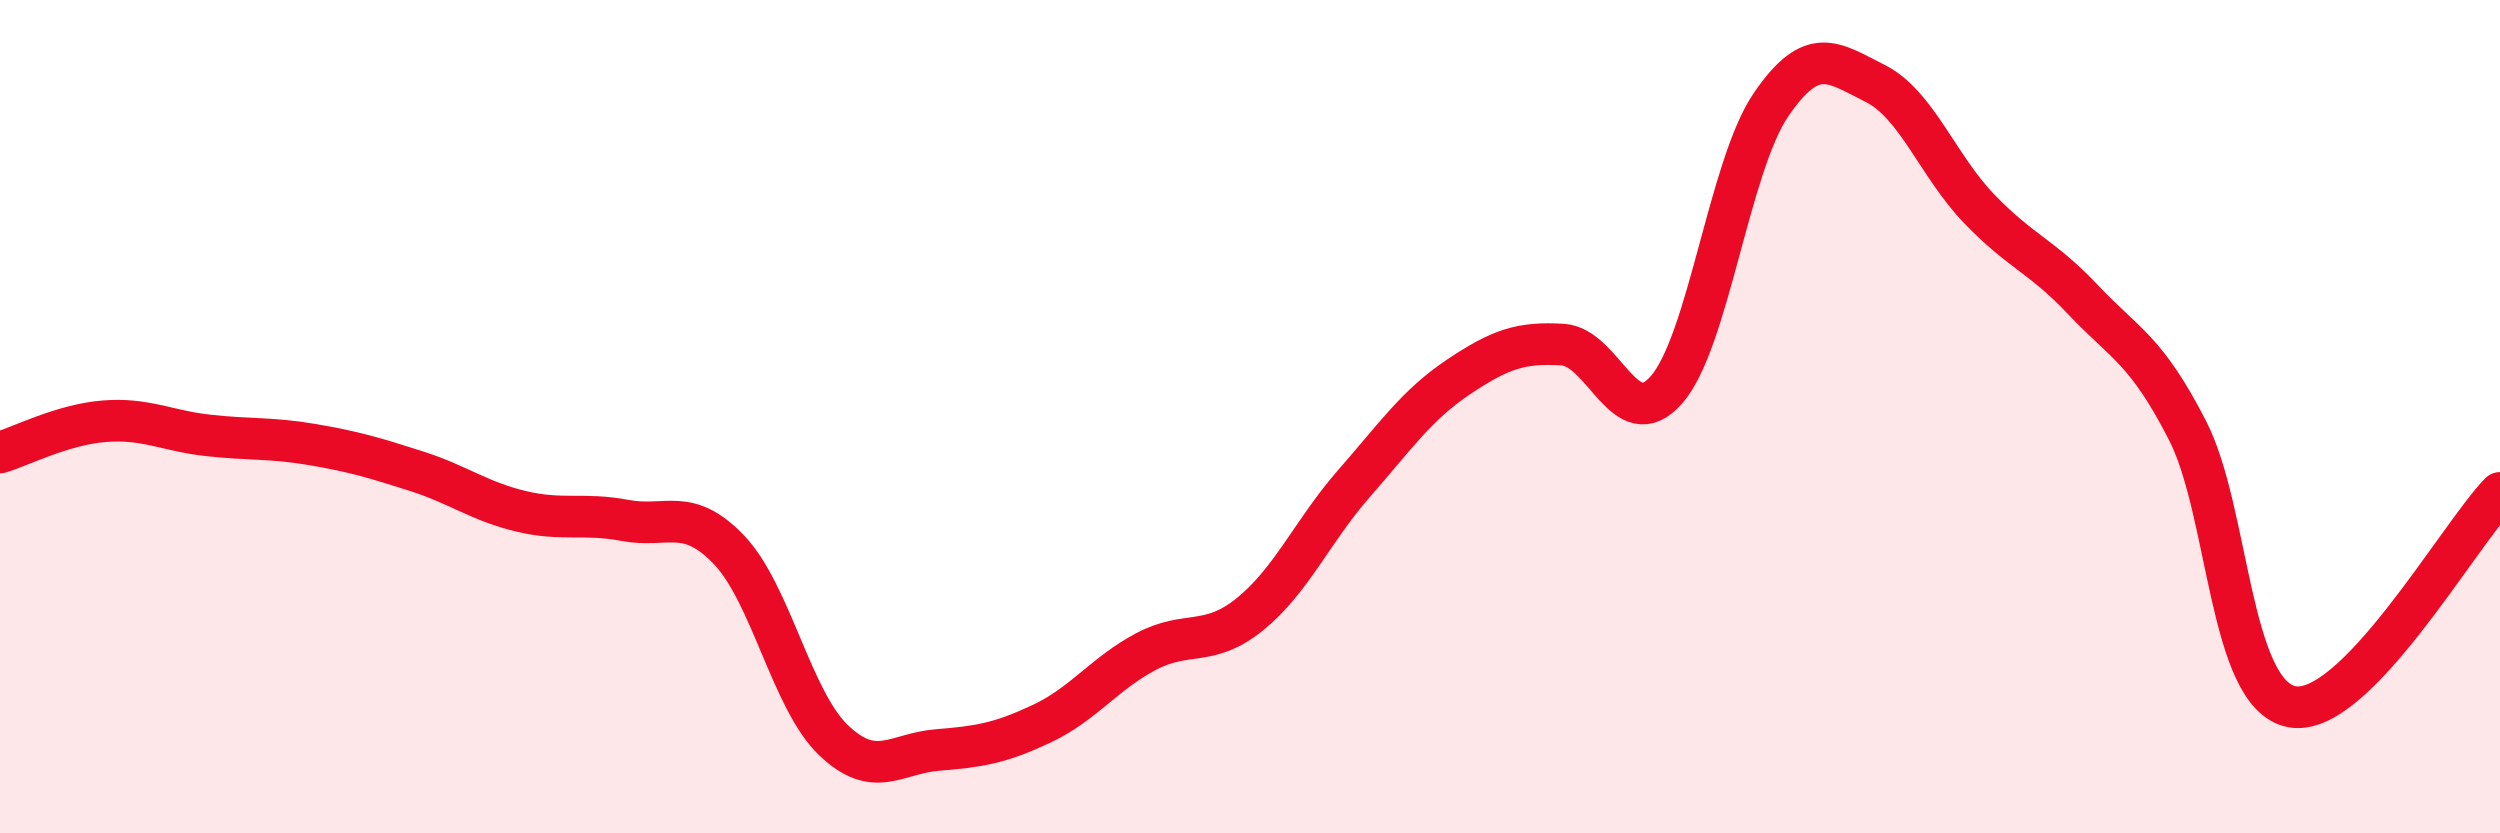
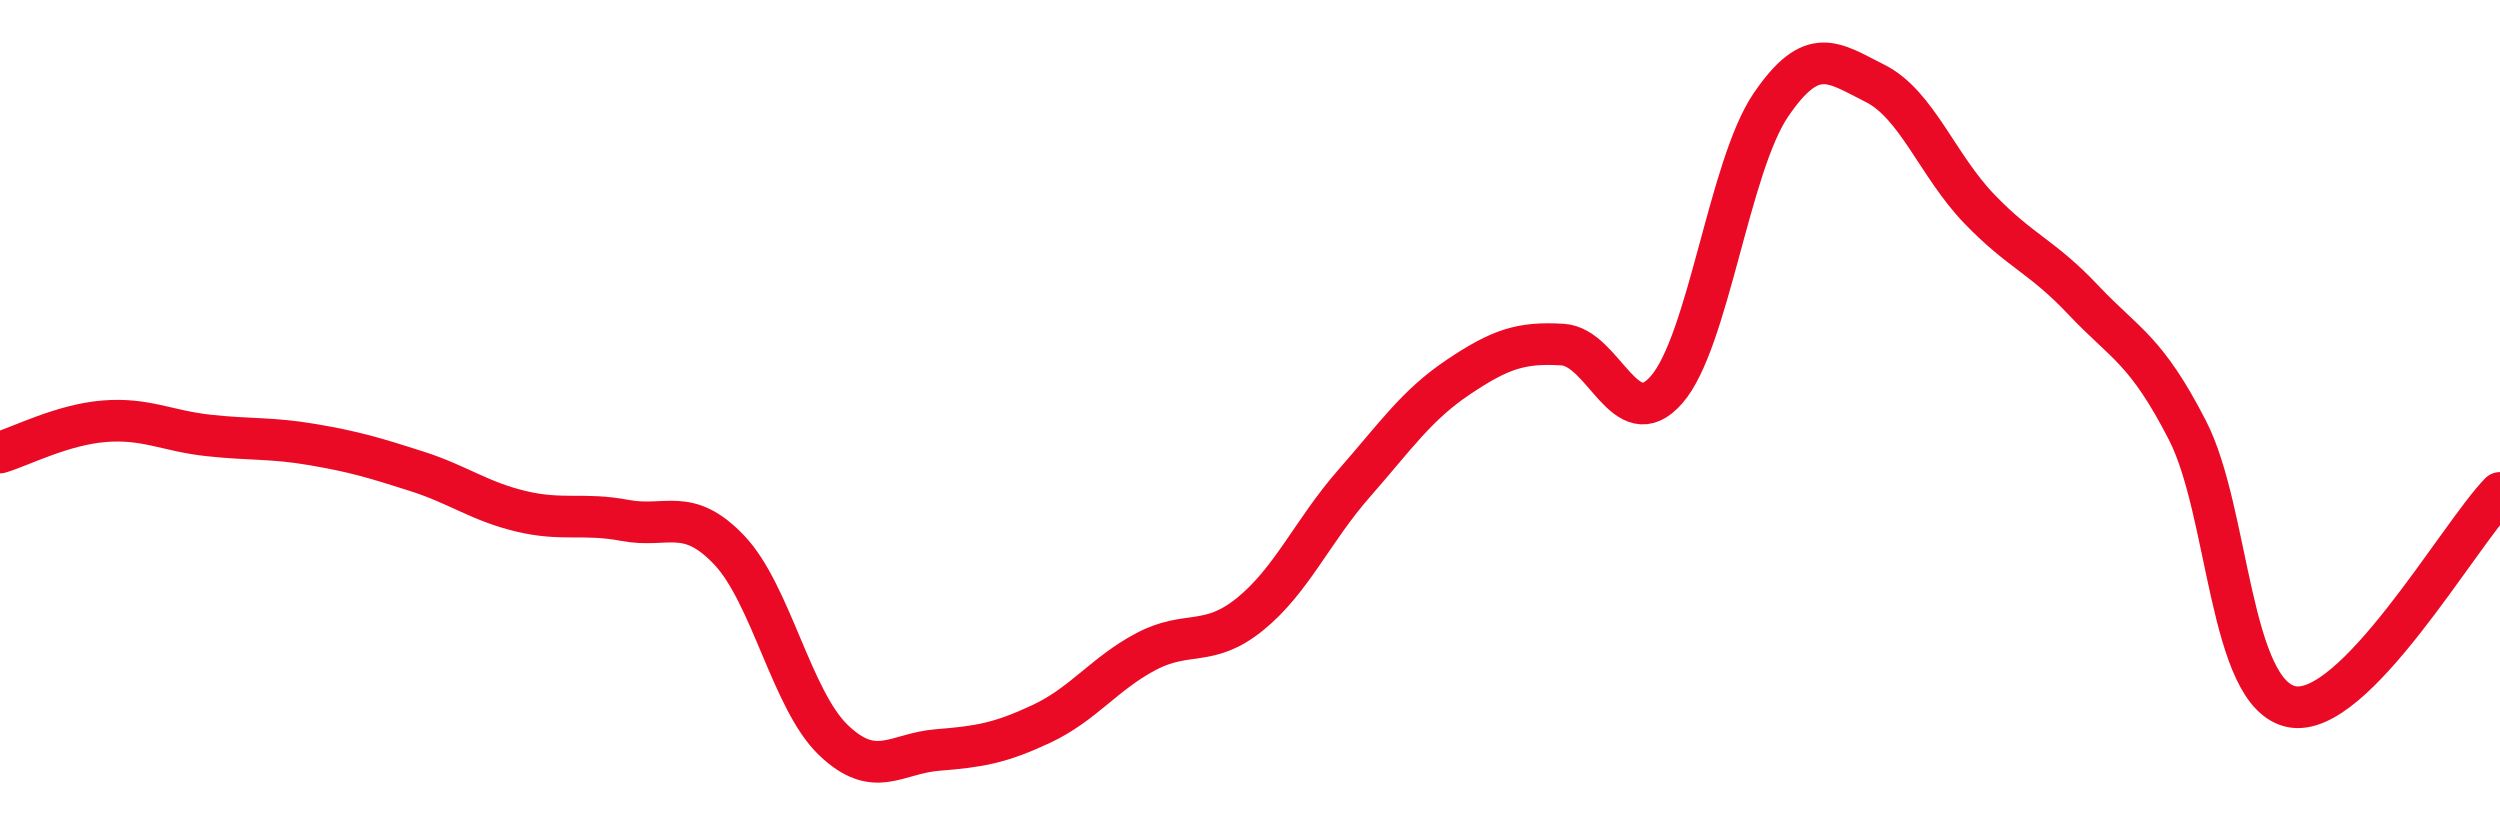
<svg xmlns="http://www.w3.org/2000/svg" width="60" height="20" viewBox="0 0 60 20">
-   <path d="M 0,10.86 C 0.5,10.71 1.5,10.19 2.5,10.11 C 3.5,10.03 4,10.34 5,10.45 C 6,10.56 6.5,10.5 7.5,10.67 C 8.5,10.84 9,10.99 10,11.31 C 11,11.63 11.5,12.03 12.5,12.27 C 13.5,12.51 14,12.3 15,12.49 C 16,12.68 16.5,12.15 17.5,13.2 C 18.5,14.25 19,16.8 20,17.76 C 21,18.72 21.5,18.08 22.5,18 C 23.5,17.92 24,17.84 25,17.37 C 26,16.9 26.5,16.17 27.5,15.64 C 28.5,15.11 29,15.55 30,14.74 C 31,13.93 31.5,12.74 32.5,11.6 C 33.5,10.46 34,9.72 35,9.05 C 36,8.38 36.5,8.21 37.5,8.27 C 38.5,8.33 39,10.5 40,9.35 C 41,8.2 41.5,3.99 42.5,2.52 C 43.5,1.05 44,1.5 45,2 C 46,2.5 46.5,3.97 47.5,5.01 C 48.5,6.05 49,6.14 50,7.2 C 51,8.26 51.5,8.38 52.5,10.33 C 53.5,12.28 53.5,16.66 55,16.96 C 56.5,17.26 59,12.86 60,11.83L60 20L0 20Z" fill="#EB0A25" opacity="0.1" stroke-linecap="round" stroke-linejoin="round" />
  <path d="M 0,10.86 C 0.5,10.71 1.5,10.19 2.5,10.11 C 3.5,10.03 4,10.34 5,10.45 C 6,10.56 6.5,10.5 7.5,10.67 C 8.5,10.84 9,10.99 10,11.31 C 11,11.63 11.5,12.03 12.5,12.27 C 13.5,12.51 14,12.3 15,12.49 C 16,12.68 16.5,12.15 17.5,13.2 C 18.5,14.25 19,16.8 20,17.76 C 21,18.72 21.5,18.08 22.5,18 C 23.5,17.92 24,17.84 25,17.37 C 26,16.9 26.5,16.17 27.5,15.64 C 28.5,15.11 29,15.55 30,14.74 C 31,13.93 31.5,12.74 32.5,11.6 C 33.5,10.46 34,9.72 35,9.05 C 36,8.38 36.5,8.21 37.5,8.27 C 38.5,8.33 39,10.5 40,9.35 C 41,8.2 41.5,3.99 42.5,2.52 C 43.5,1.05 44,1.5 45,2 C 46,2.5 46.5,3.97 47.5,5.01 C 48.5,6.05 49,6.14 50,7.2 C 51,8.26 51.5,8.38 52.5,10.33 C 53.5,12.28 53.5,16.66 55,16.96 C 56.5,17.26 59,12.86 60,11.83" stroke="#EB0A25" stroke-width="1" fill="none" stroke-linecap="round" stroke-linejoin="round" />
</svg>